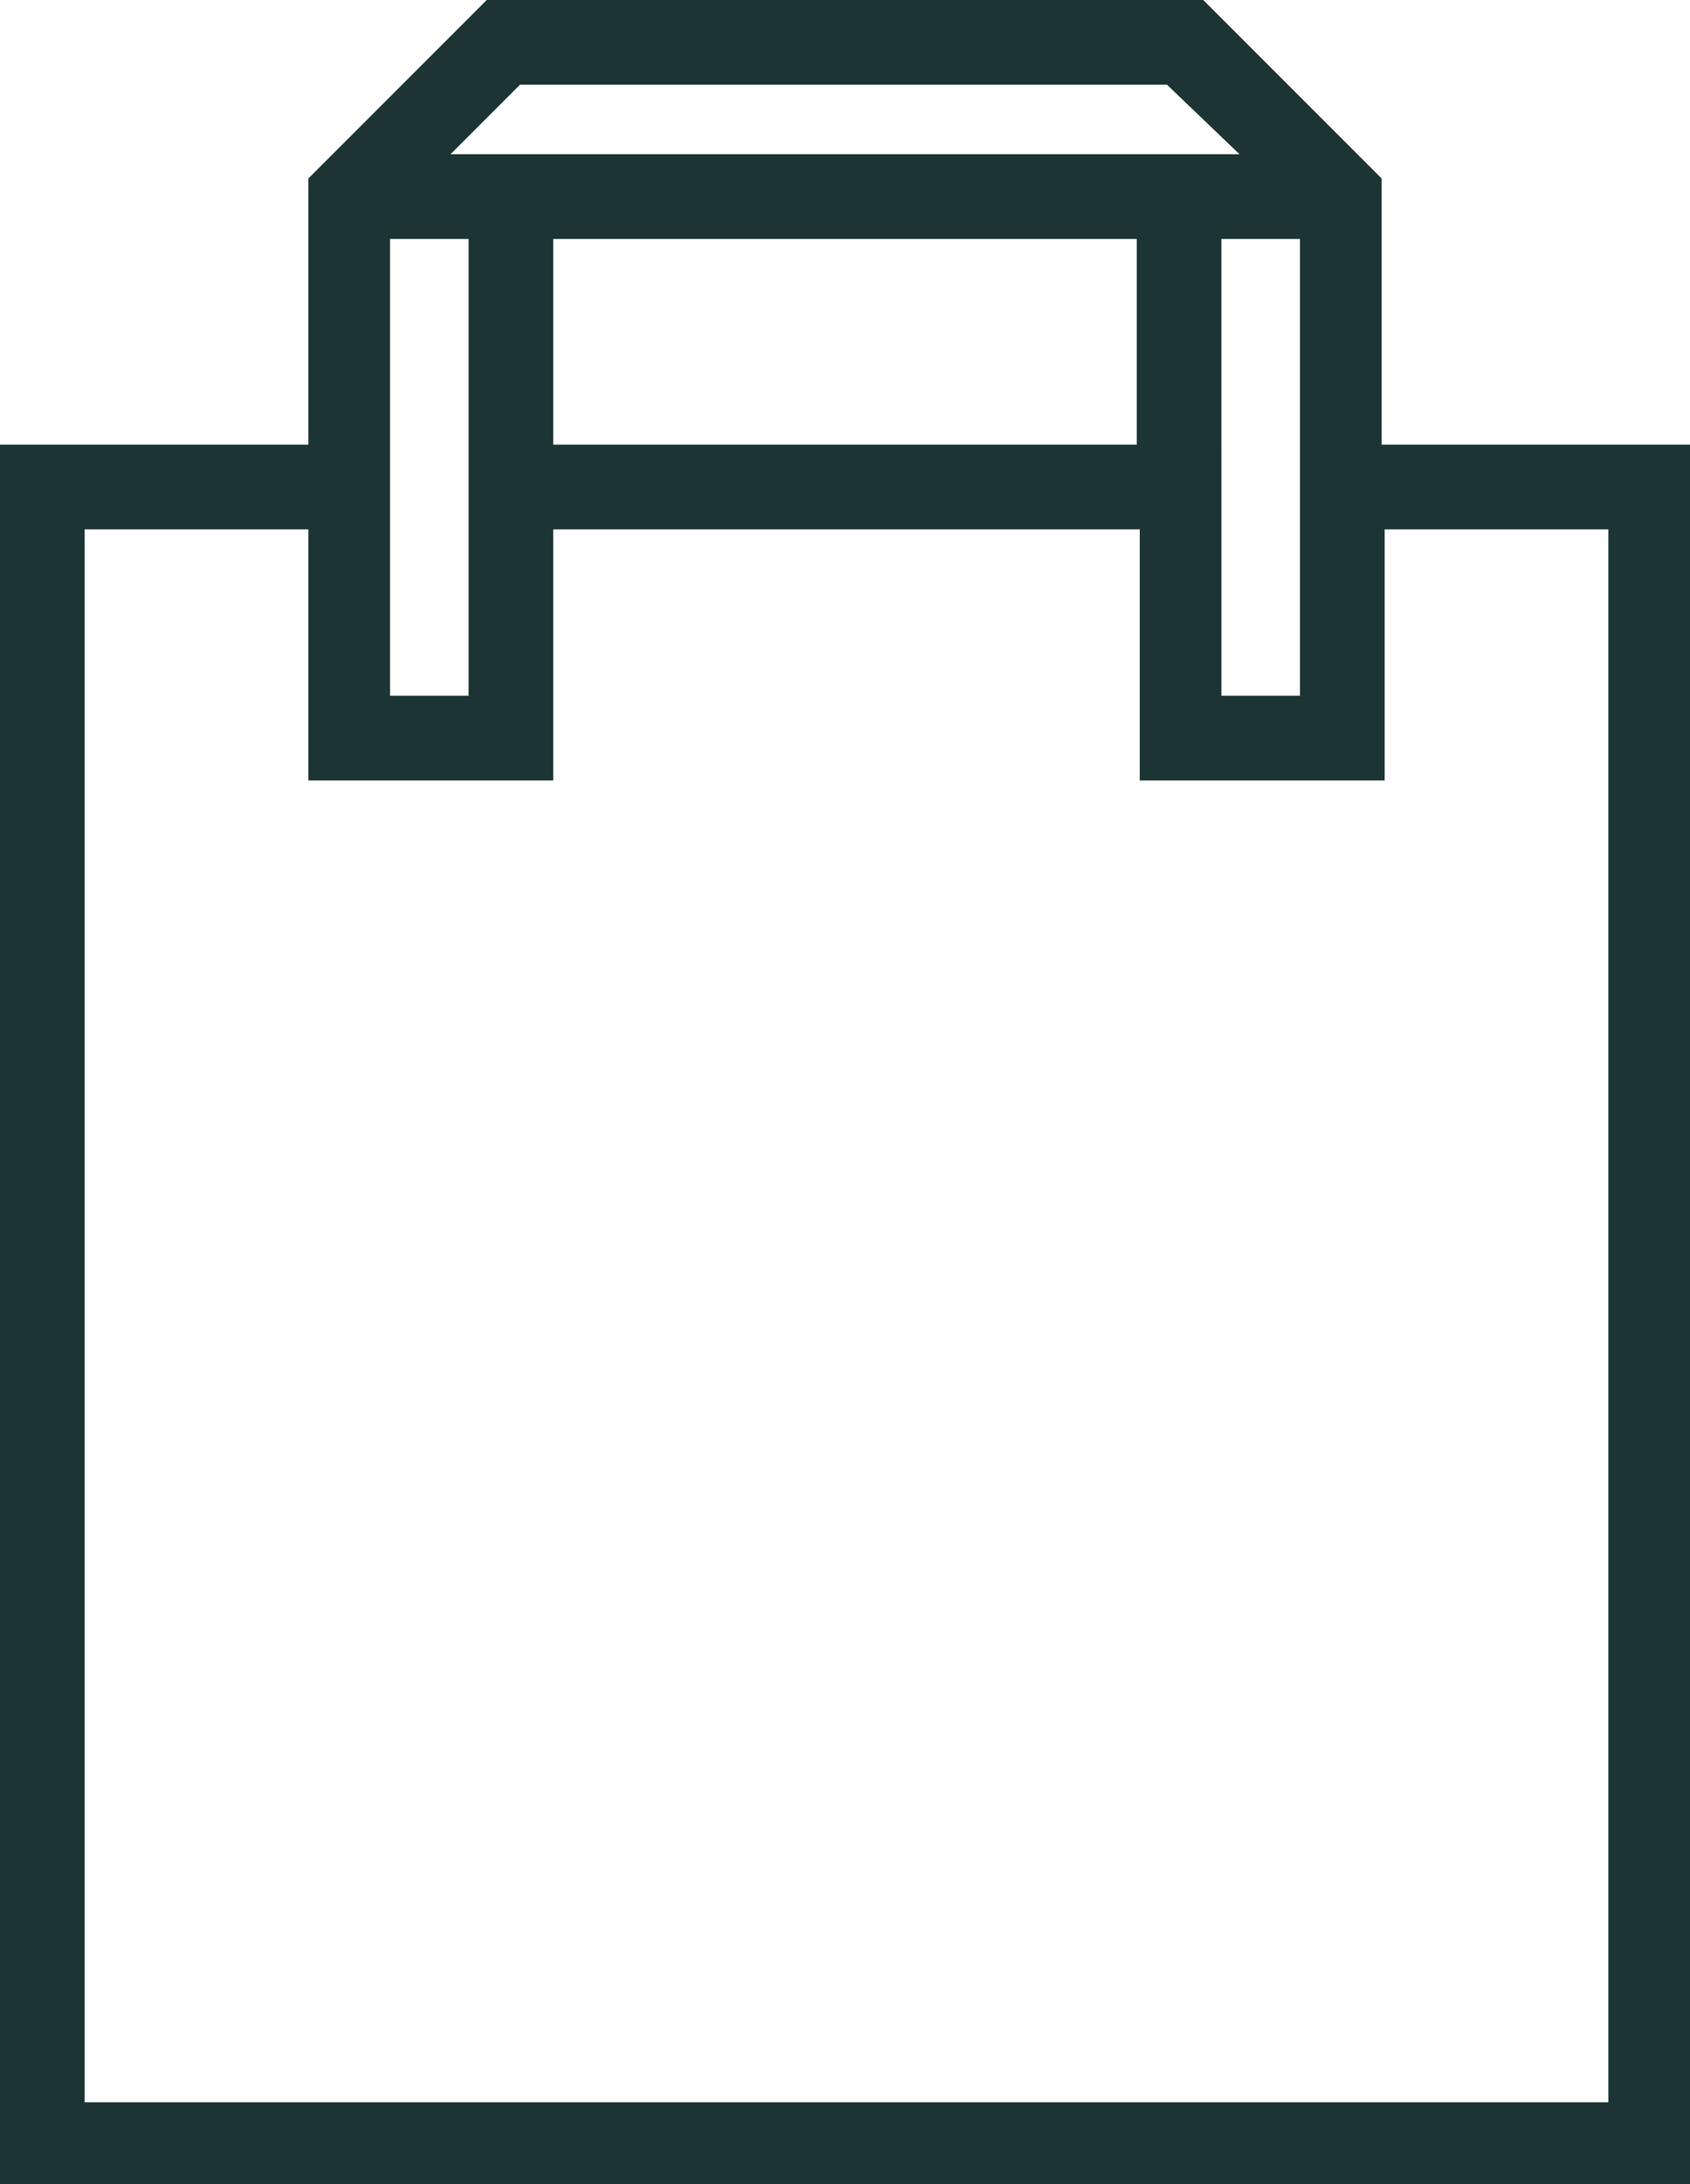
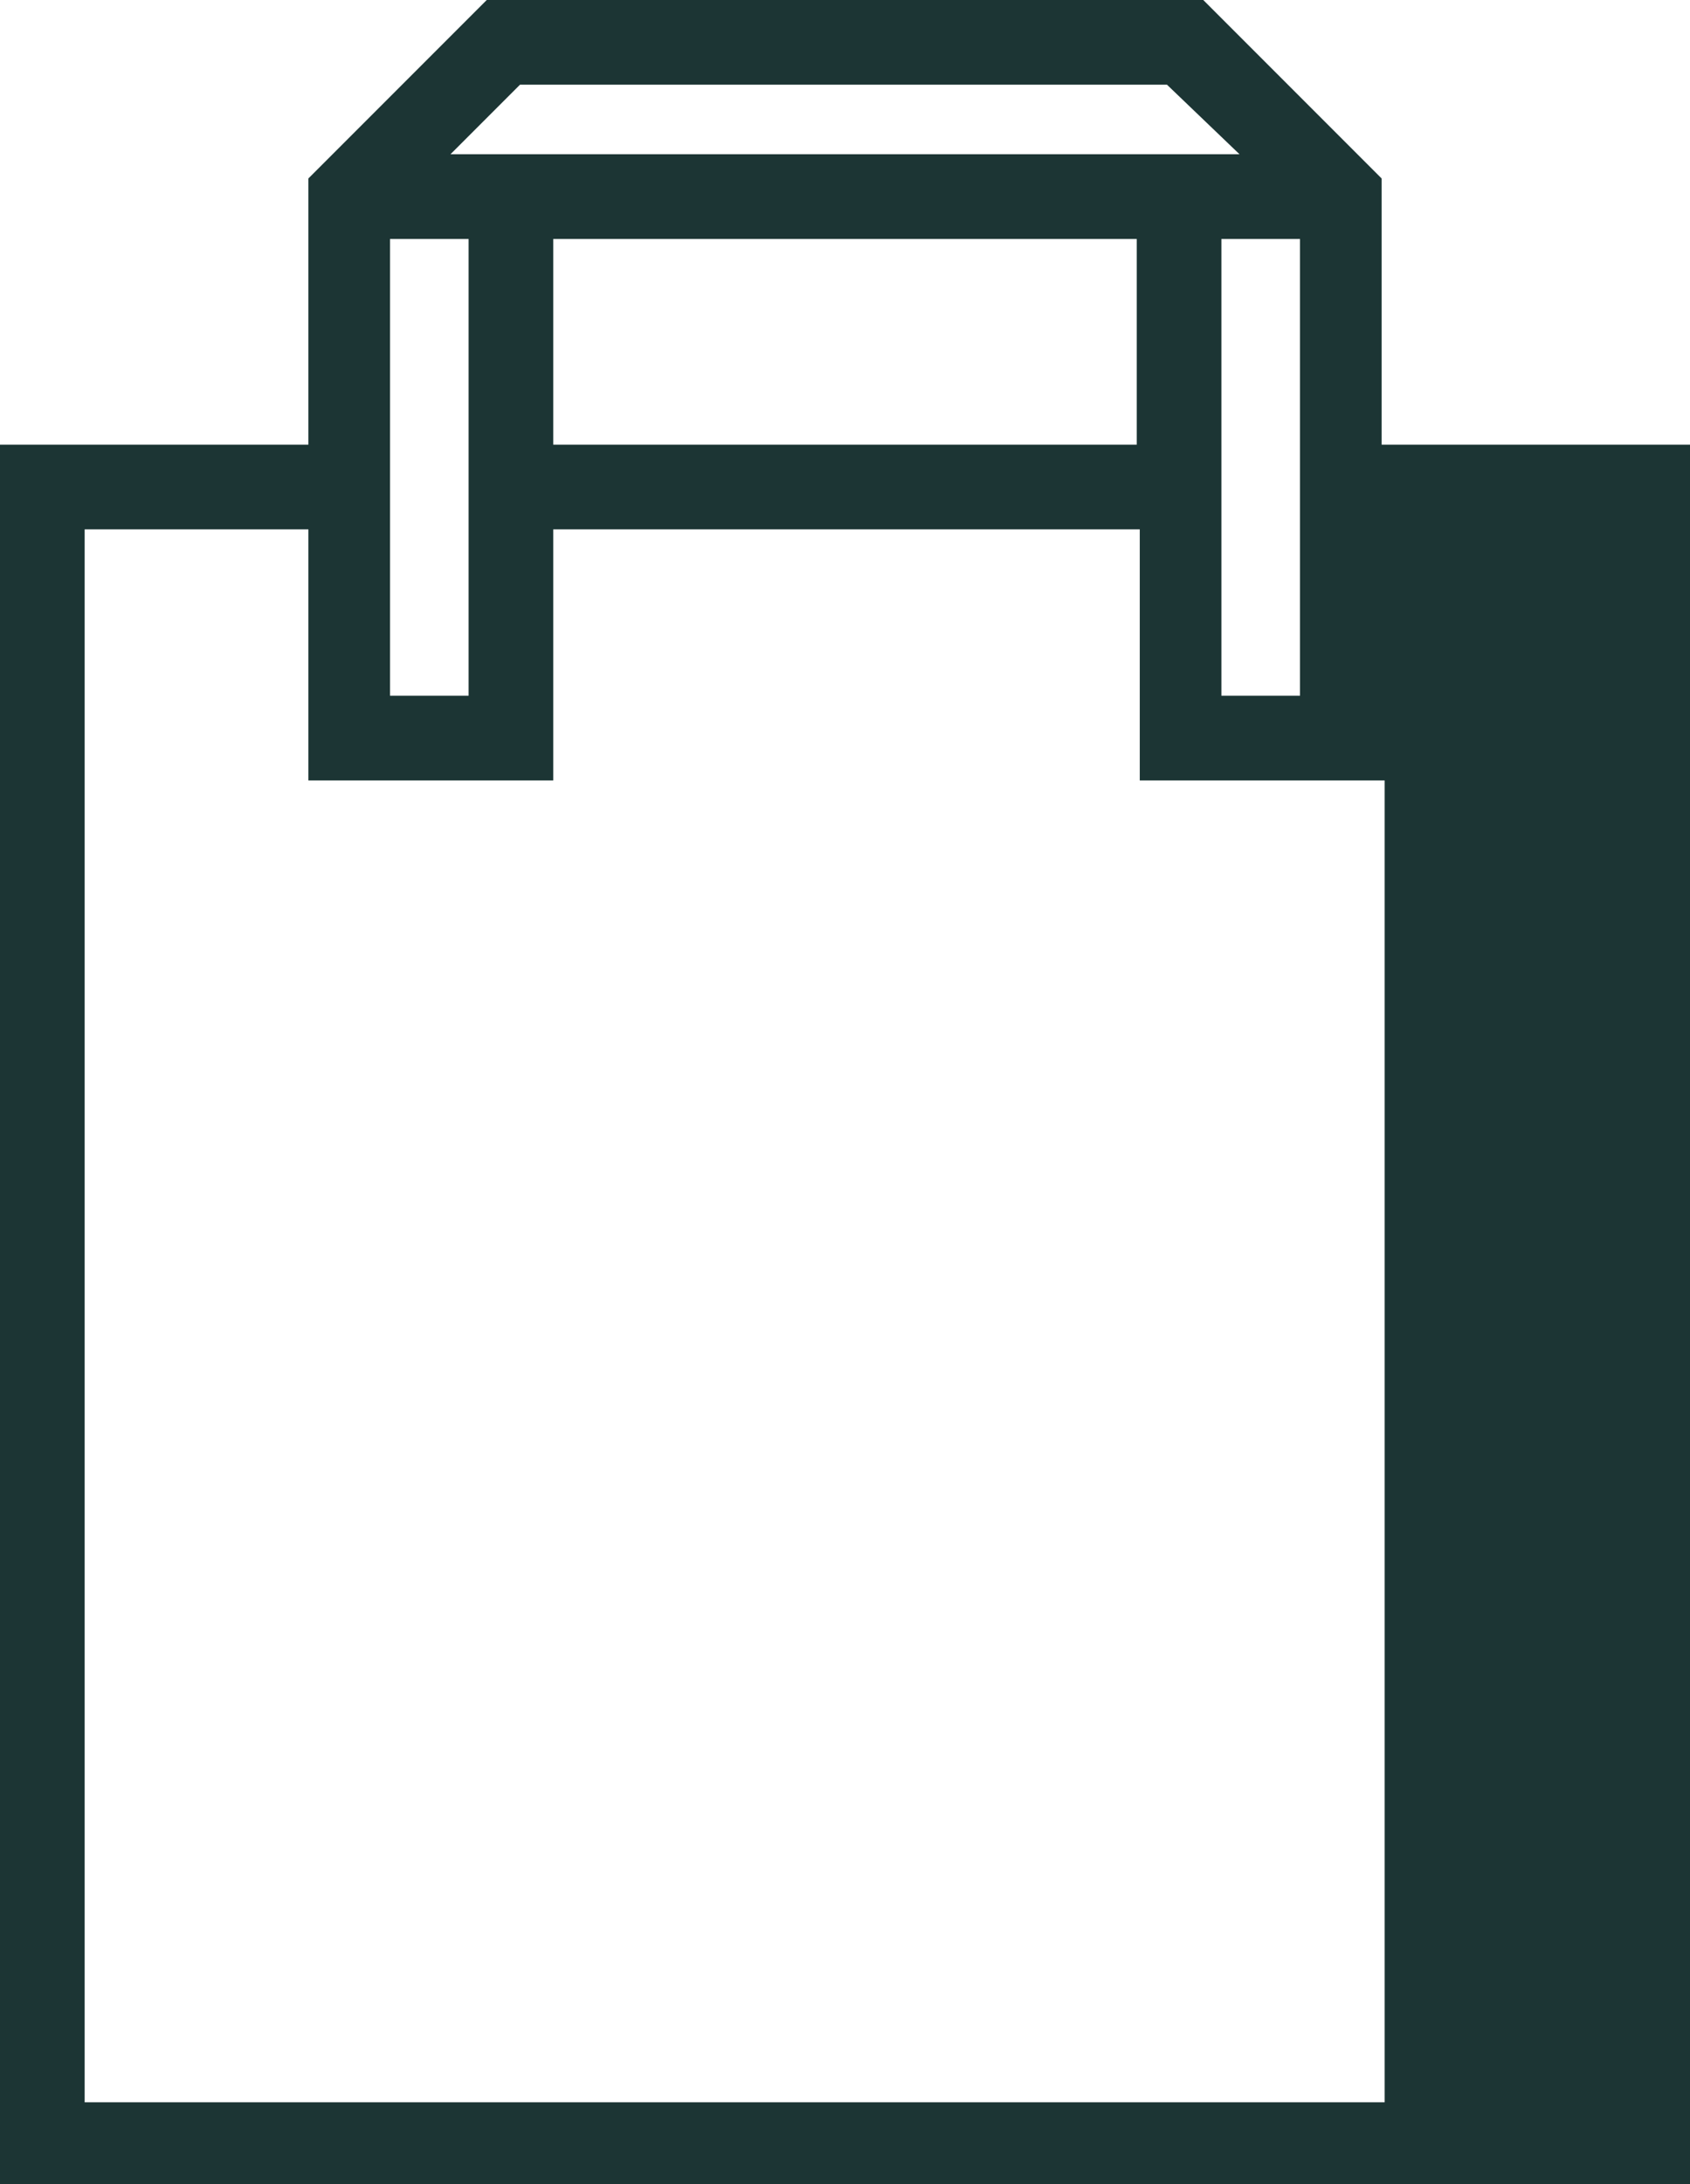
<svg xmlns="http://www.w3.org/2000/svg" version="1.1" id="Layer_1" x="0px" y="0px" viewBox="0 0 55.9 72.2" style="enable-background:new 0 0 55.9 72.2;" xml:space="preserve">
  <style type="text/css">
	.st0{fill:#1C3534;}
</style>
  <g>
-     <path class="st0" d="M45.7,14.7l0-8.8L39.8,0H16.1l-5.9,5.9l0,8.8H0v57.5h55.9V14.7H45.7z M43,14.7l0,2.8l0,5.5h-2.6v-5.5v-2.8V7.9   H43L43,14.7z M17.2,2.8h21.4L41,5.1H14.9L17.2,2.8z M37.6,7.9v6.8H18.3V7.9H37.6z M15.5,7.9v6.8v2.8V23h-2.6l0-5.5l0-2.8l0-6.8   H15.5z M53.2,69.5H2.8v-52h7.4l0,8.3h8.1v-8.3h19.4v8.3h8.1l0-8.3h7.4V69.5z" />
+     <path class="st0" d="M45.7,14.7l0-8.8L39.8,0H16.1l-5.9,5.9l0,8.8H0v57.5h55.9V14.7H45.7z M43,14.7l0,2.8l0,5.5h-2.6v-5.5v-2.8V7.9   H43L43,14.7z M17.2,2.8h21.4L41,5.1H14.9L17.2,2.8z M37.6,7.9v6.8H18.3V7.9H37.6z M15.5,7.9v6.8v2.8V23h-2.6l0-5.5l0-2.8l0-6.8   H15.5z M53.2,69.5H2.8v-52h7.4l0,8.3h8.1v-8.3h19.4v8.3h8.1l0-8.3V69.5z" />
  </g>
</svg>